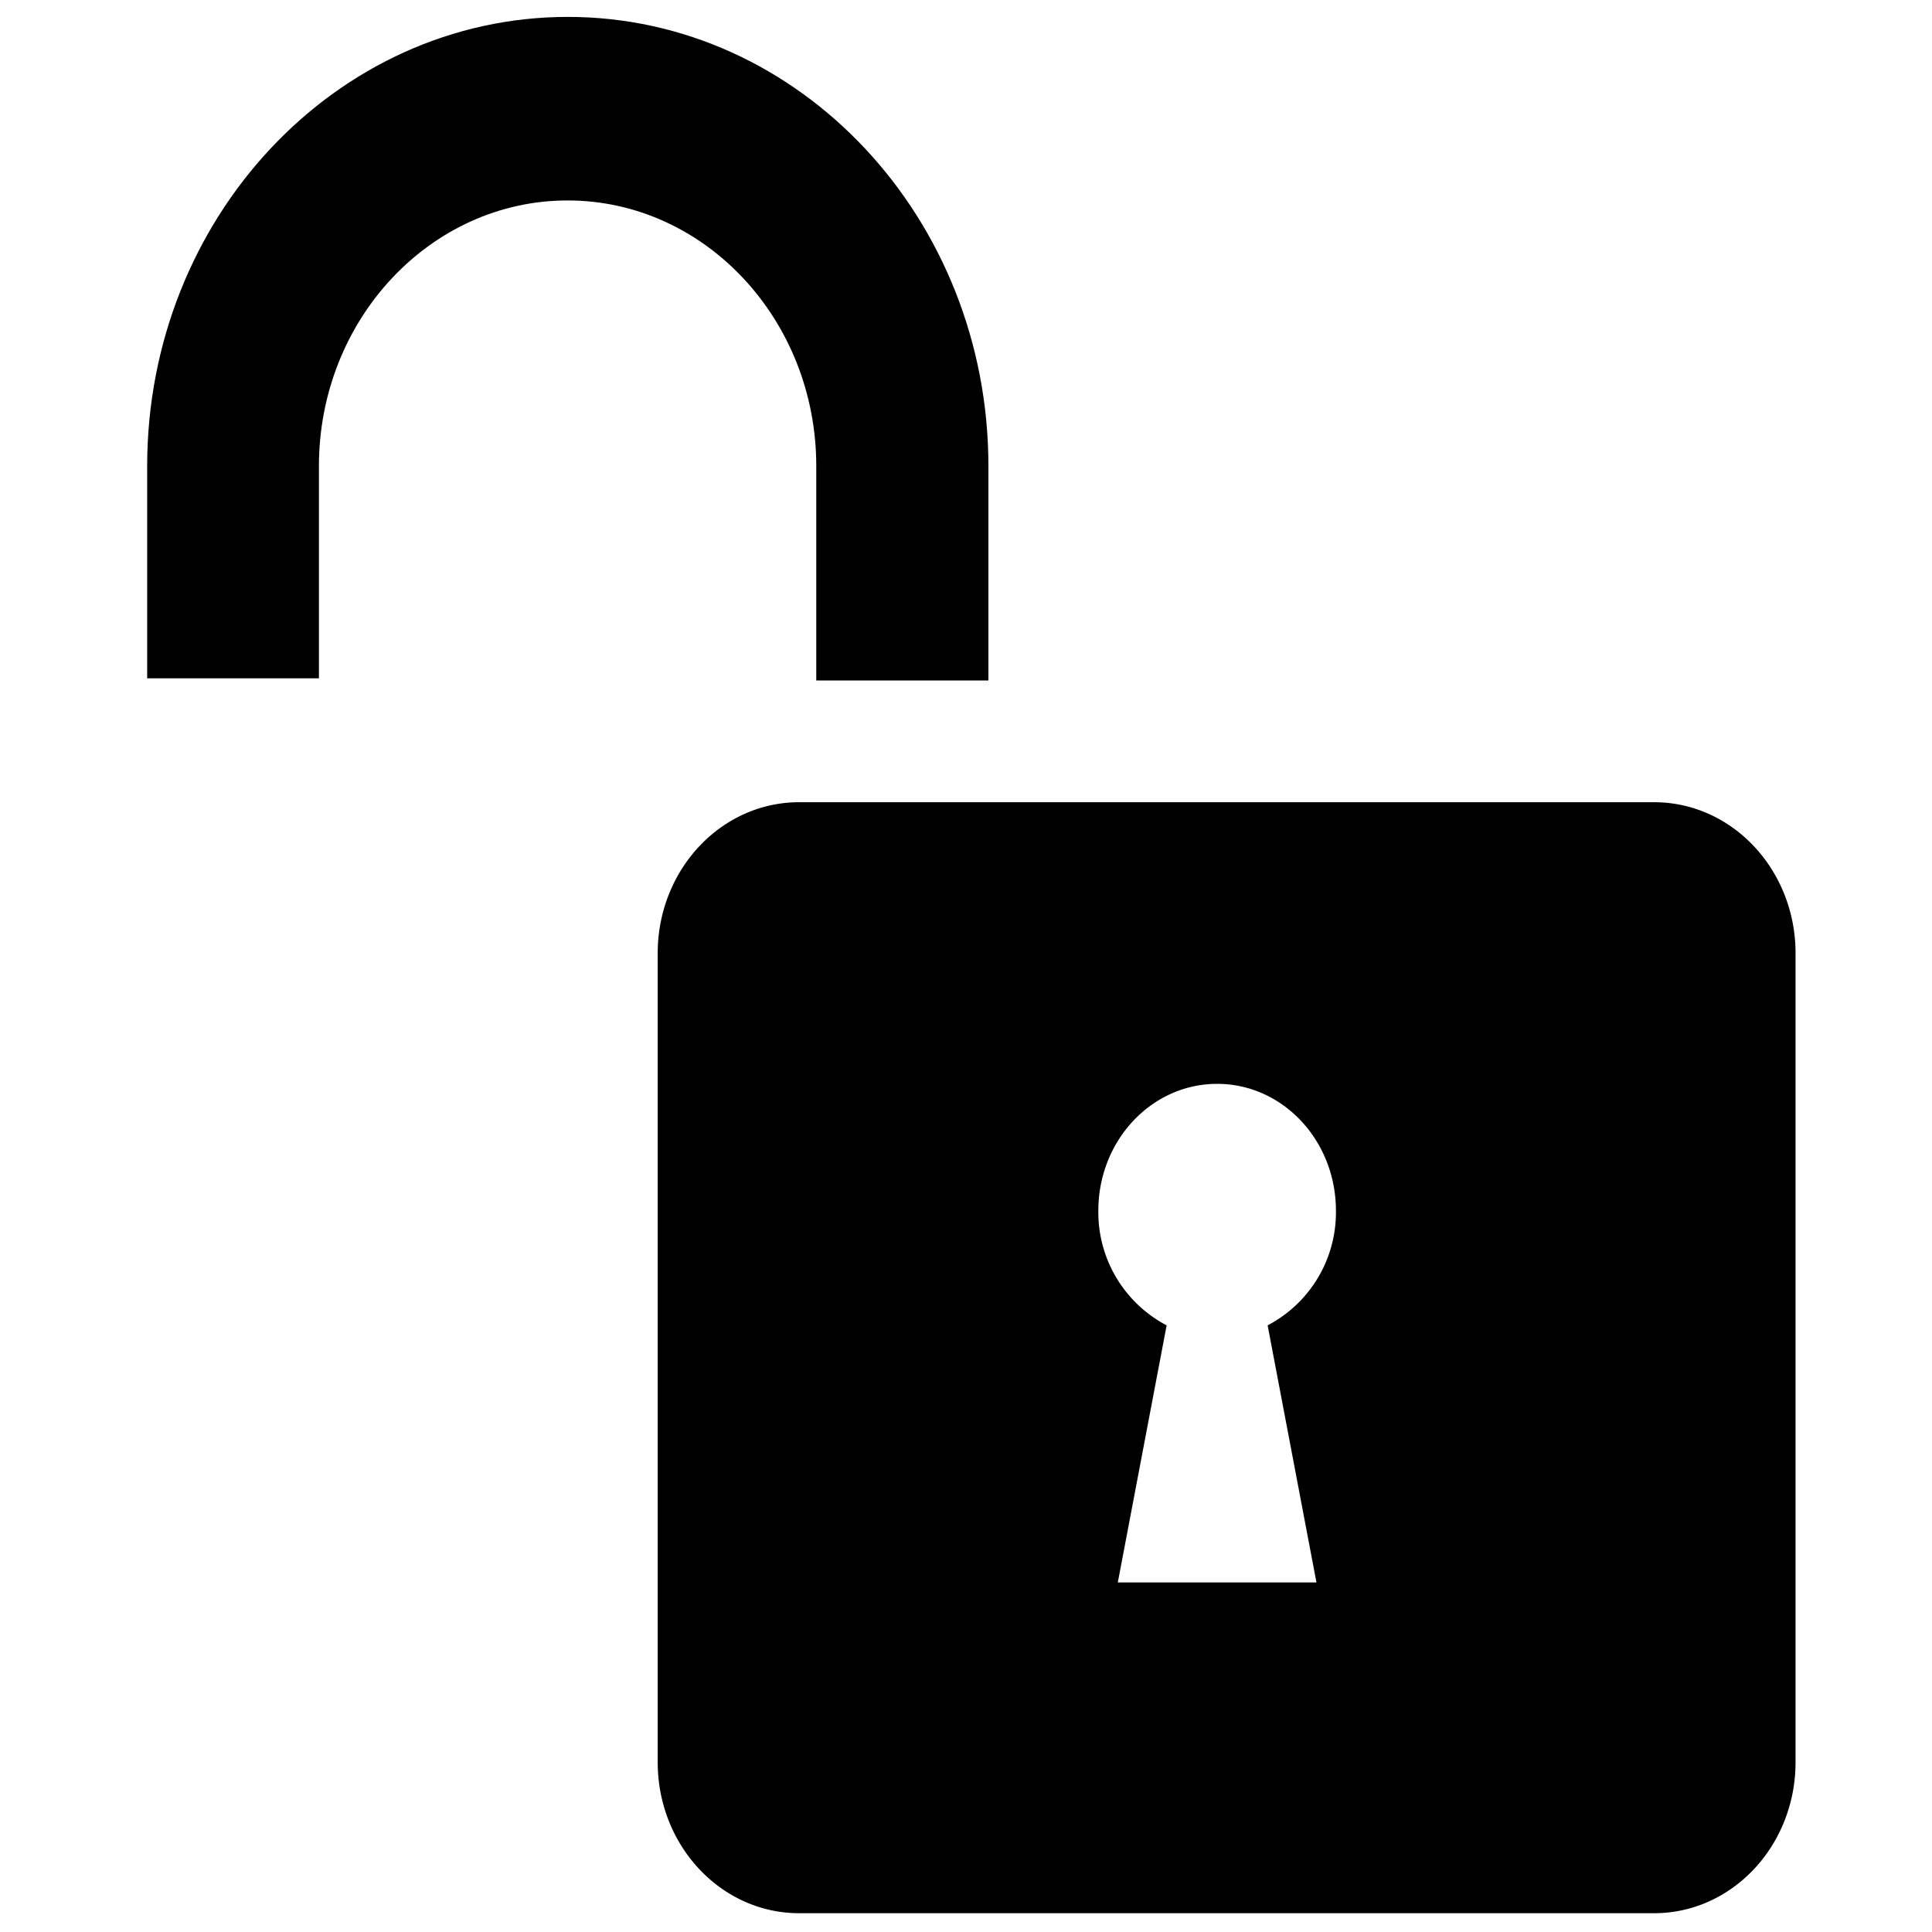
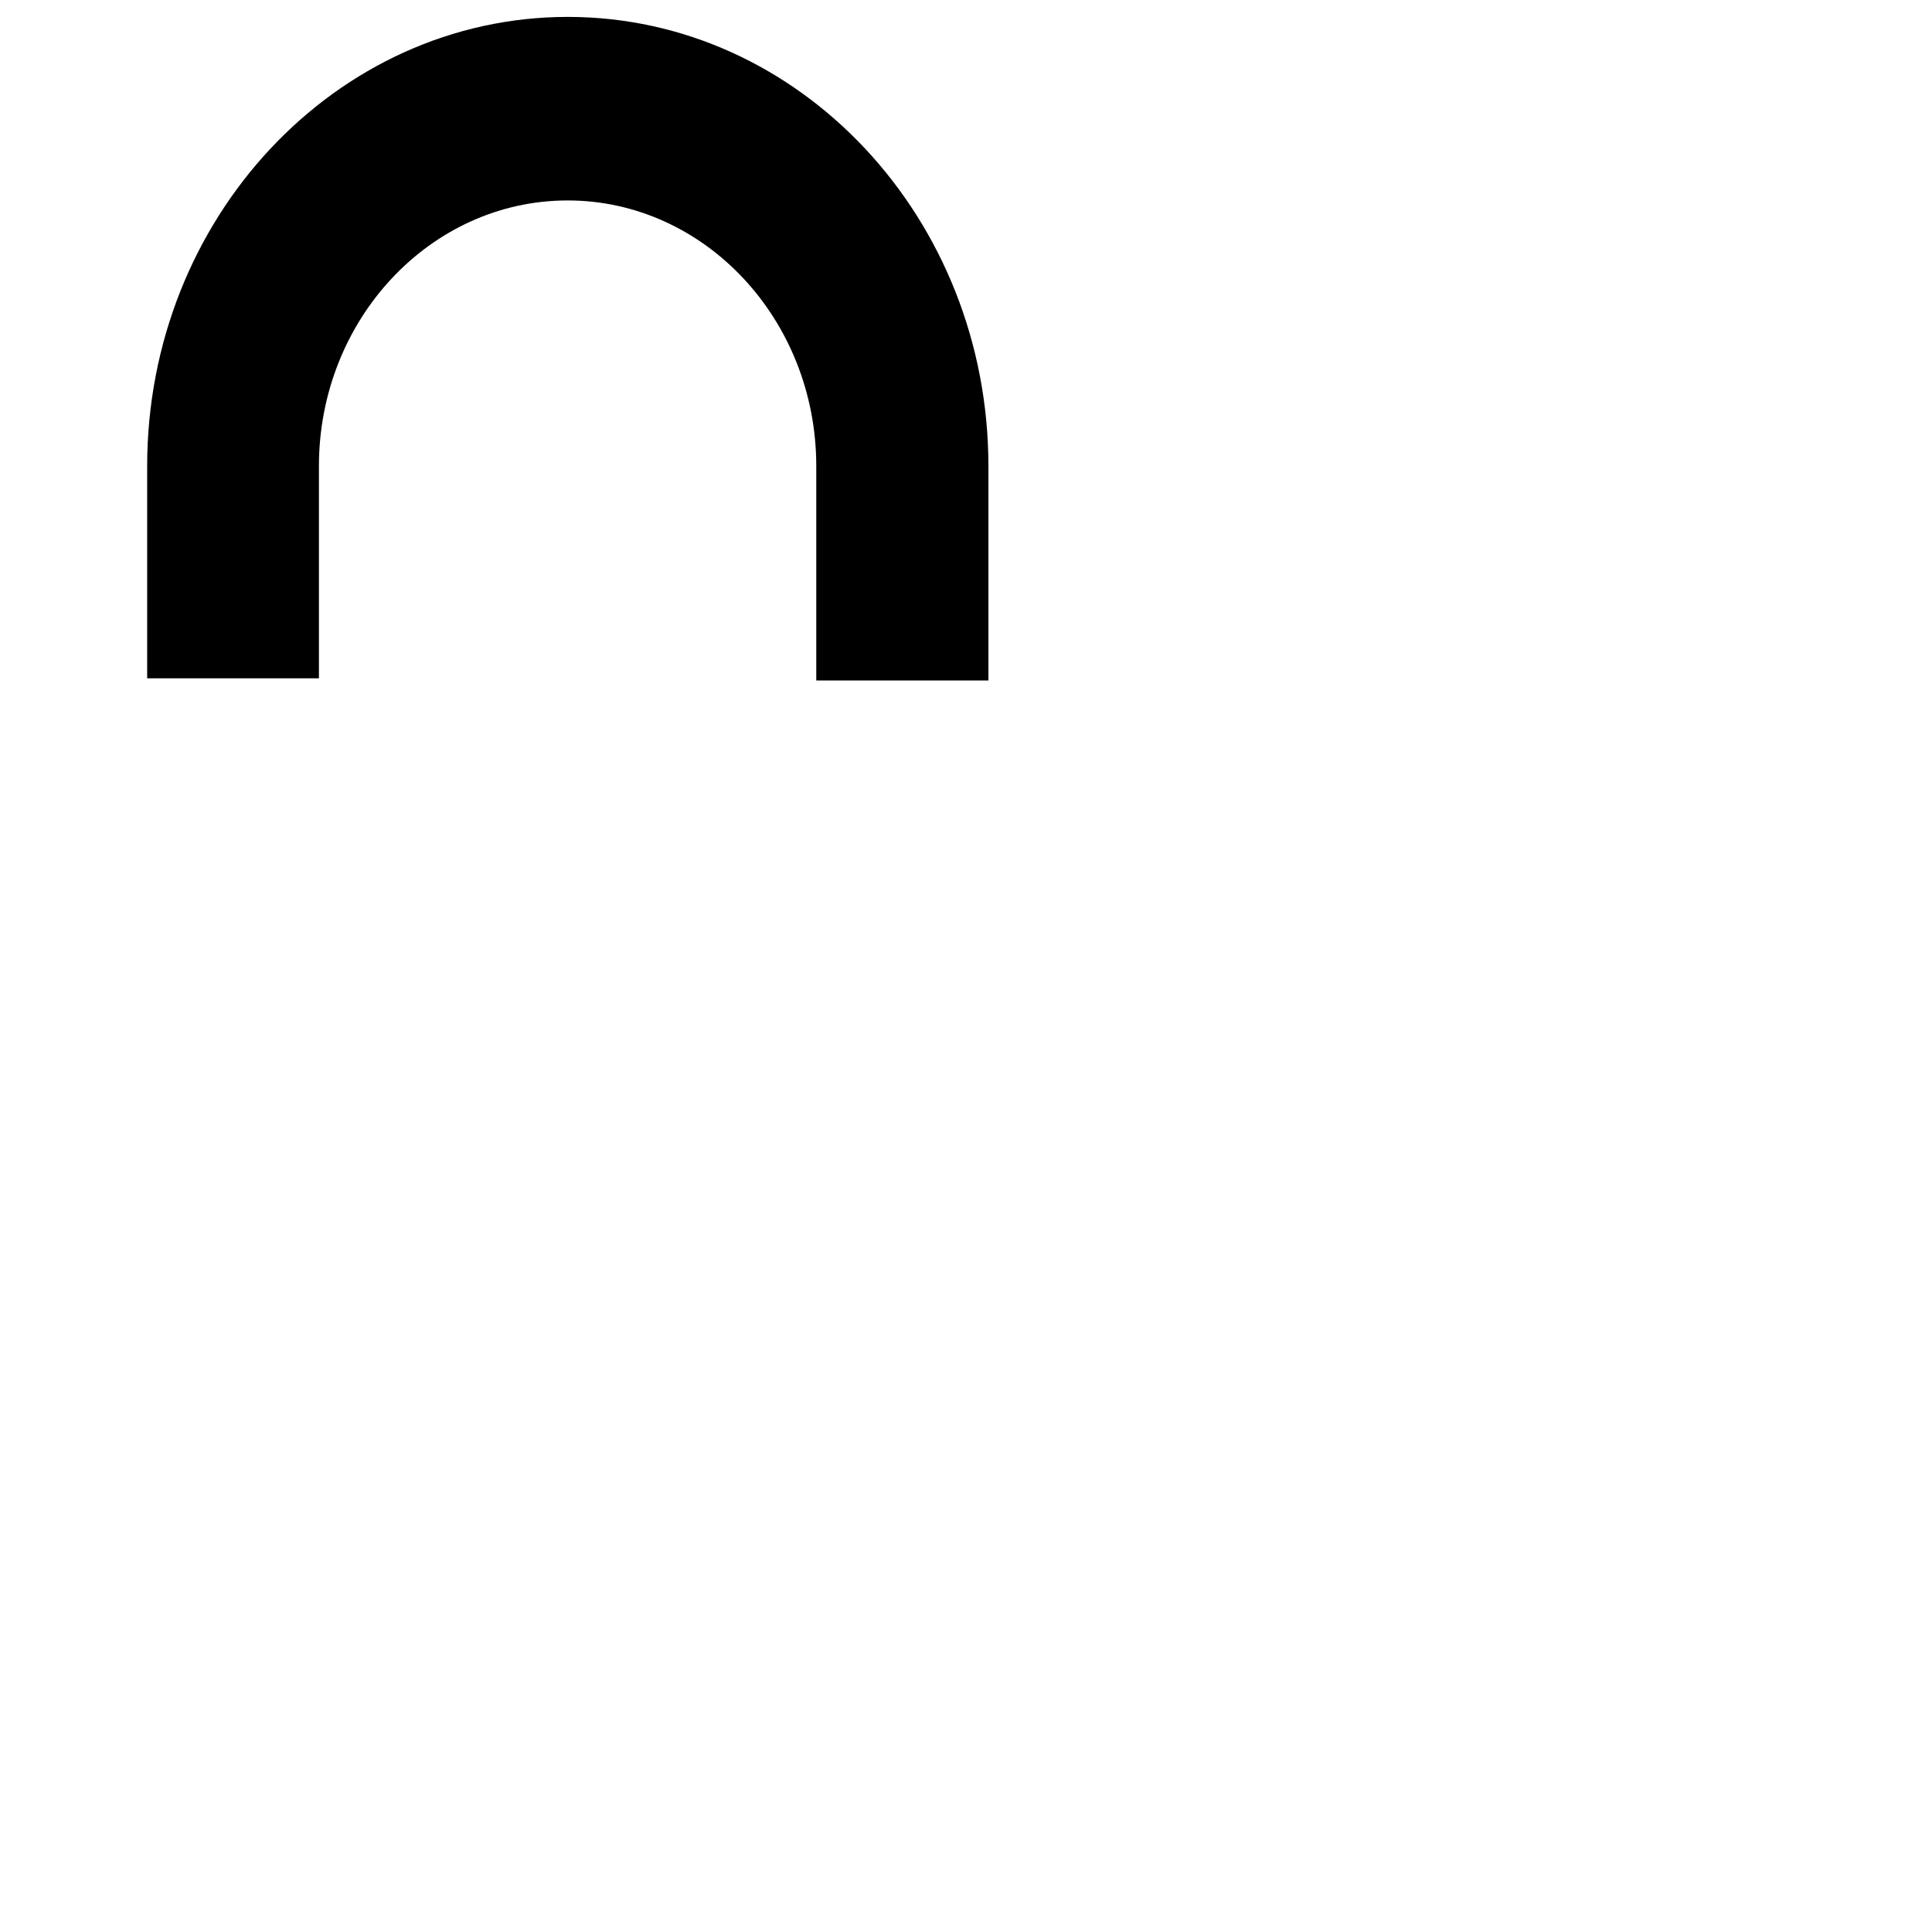
<svg xmlns="http://www.w3.org/2000/svg" id="Livello_1" data-name="Livello 1" viewBox="0 0 400 400">
  <path d="M204.64,140.89H169V96.5c0-30.32-23.1-55-51.48-55s-51.49,24.66-51.49,55v43.94H30.47V96.5c0-51.28,39.06-93,87.09-93s87.08,41.72,87.08,93Z" />
-   <path d="M342.46,166.09h-177c-16.18,0-29.29,14-29.29,31.28V364.84c0,17.27,13.11,31.27,29.29,31.27h177c16.18,0,29.29-14,29.29-31.27V197.37C371.75,180.09,358.64,166.09,342.46,166.09Zm-69.9,161.54H231.43l10.11-53.23a26.43,26.43,0,0,1-14.14-23.74c0-14.51,11-26.26,24.6-26.26s24.59,11.75,24.59,26.26a26.4,26.4,0,0,1-14.14,23.74Z" />
</svg>